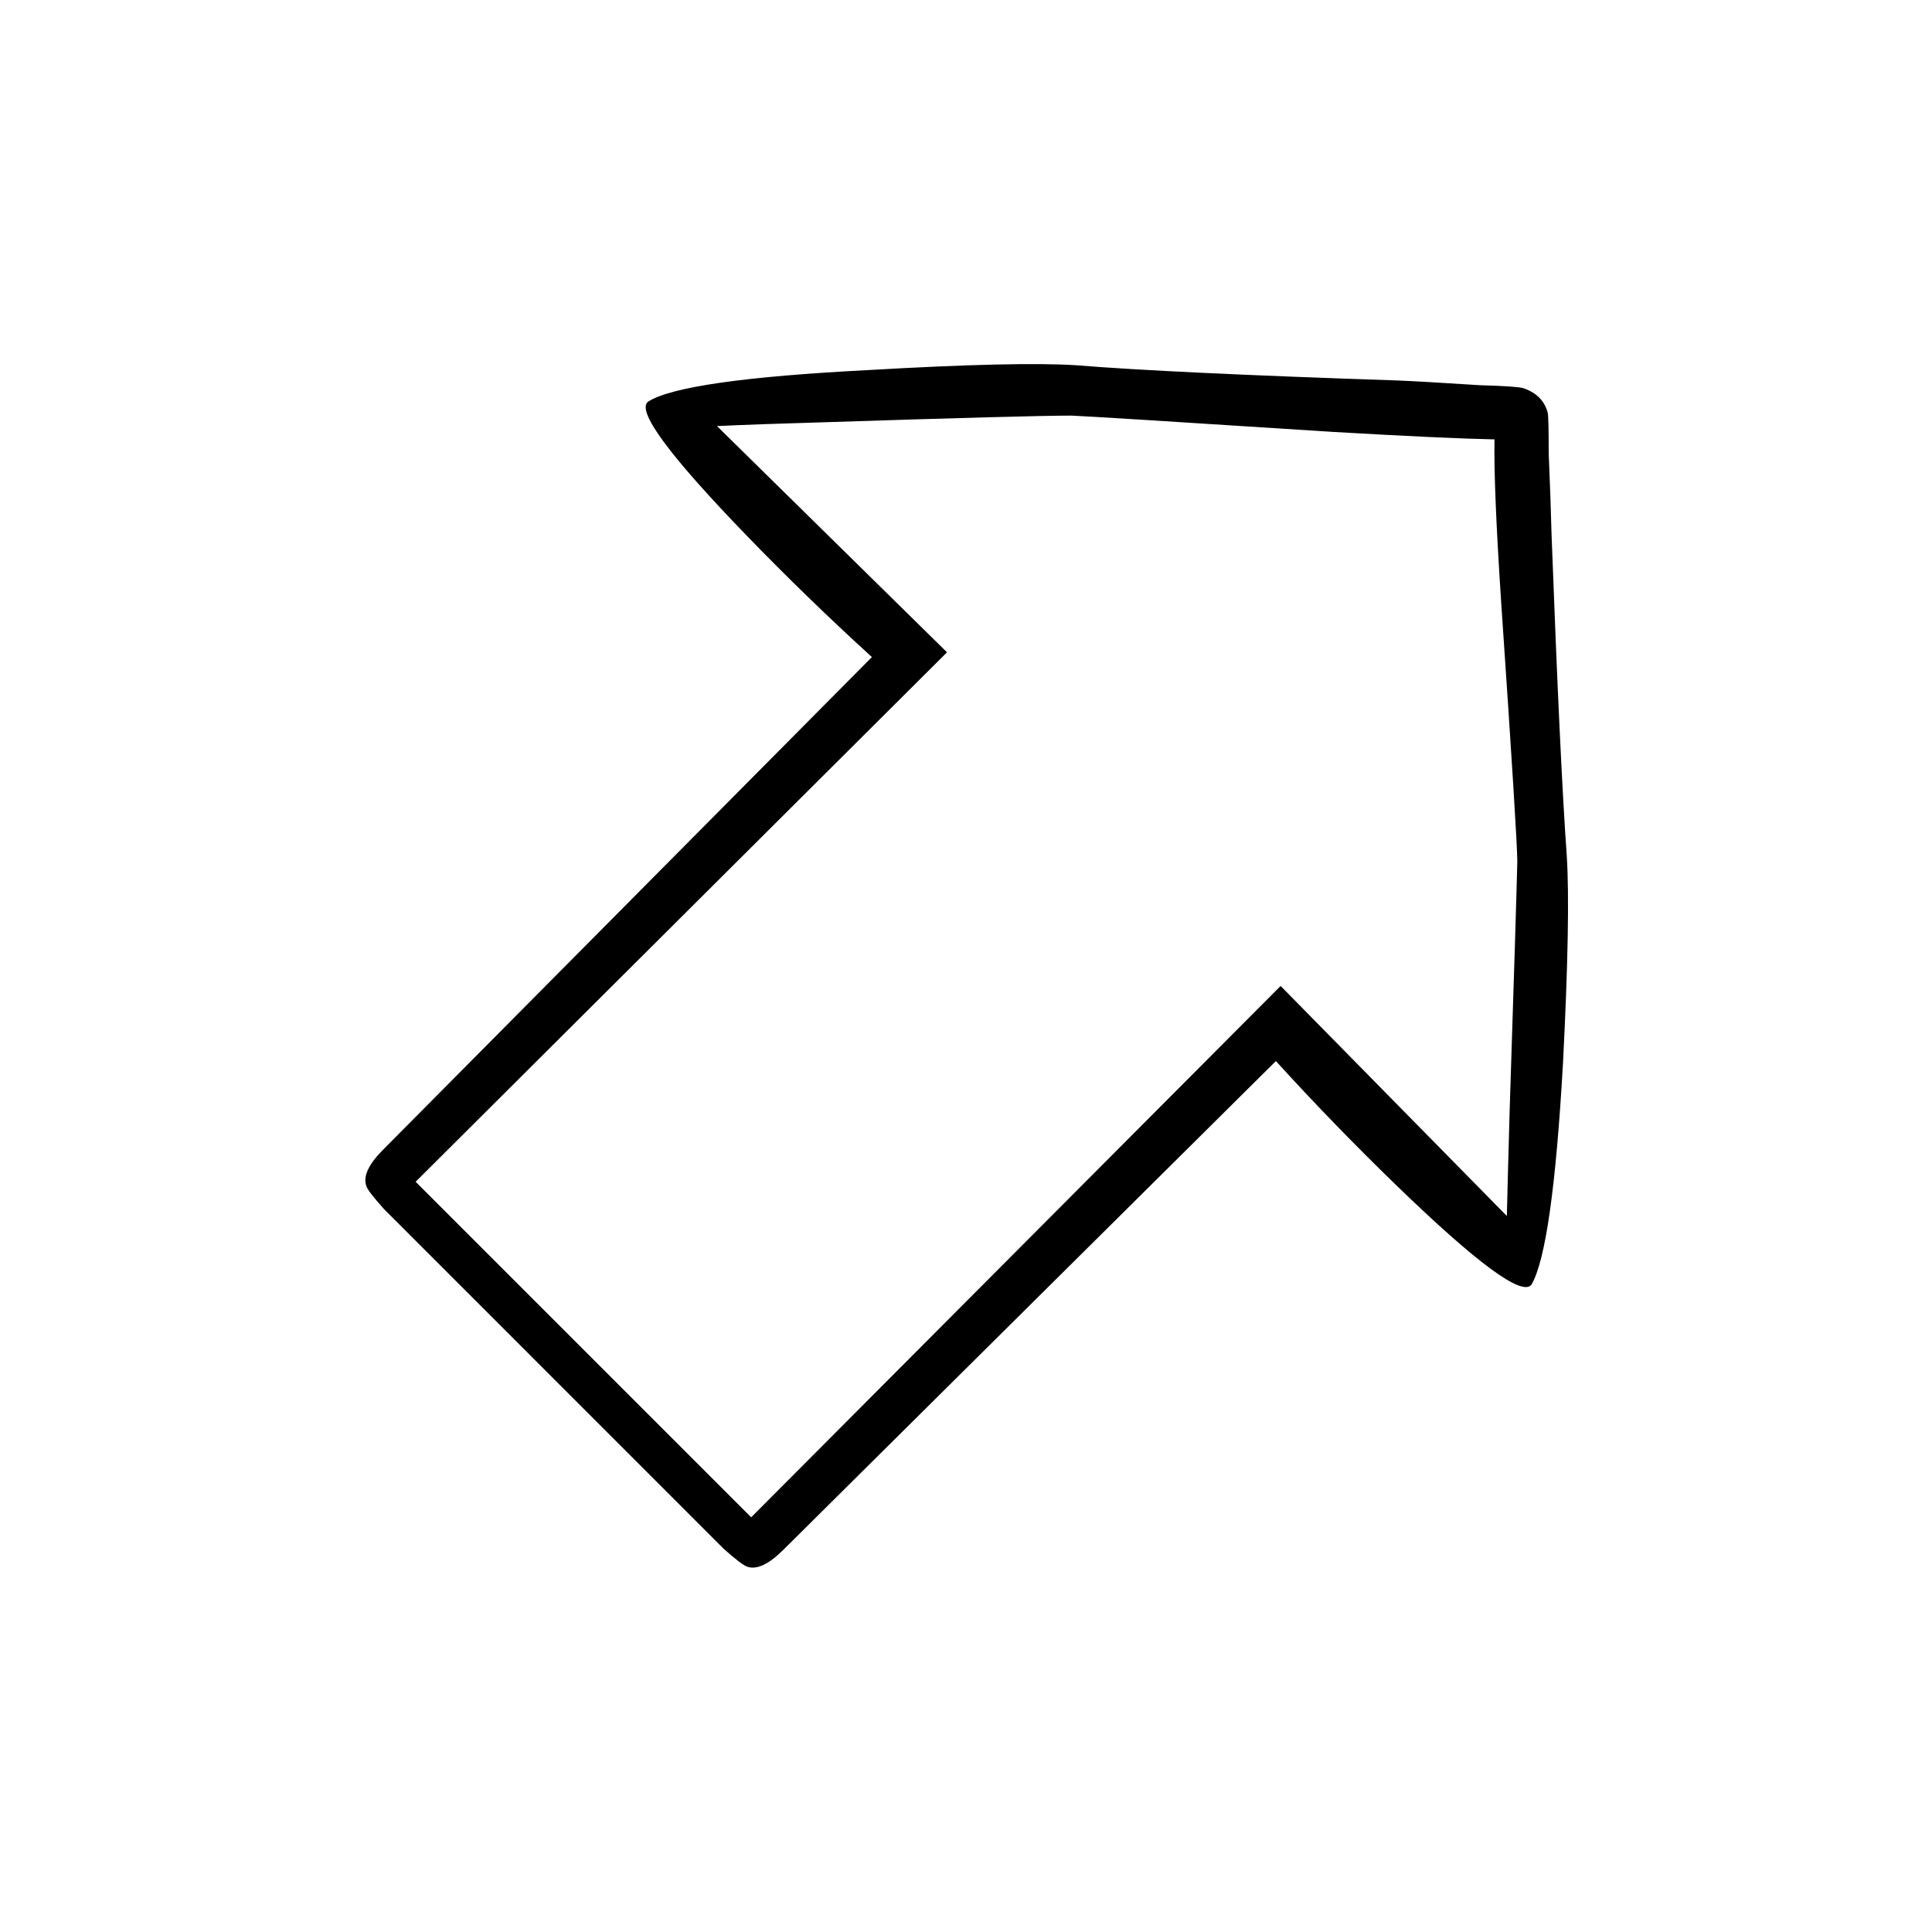
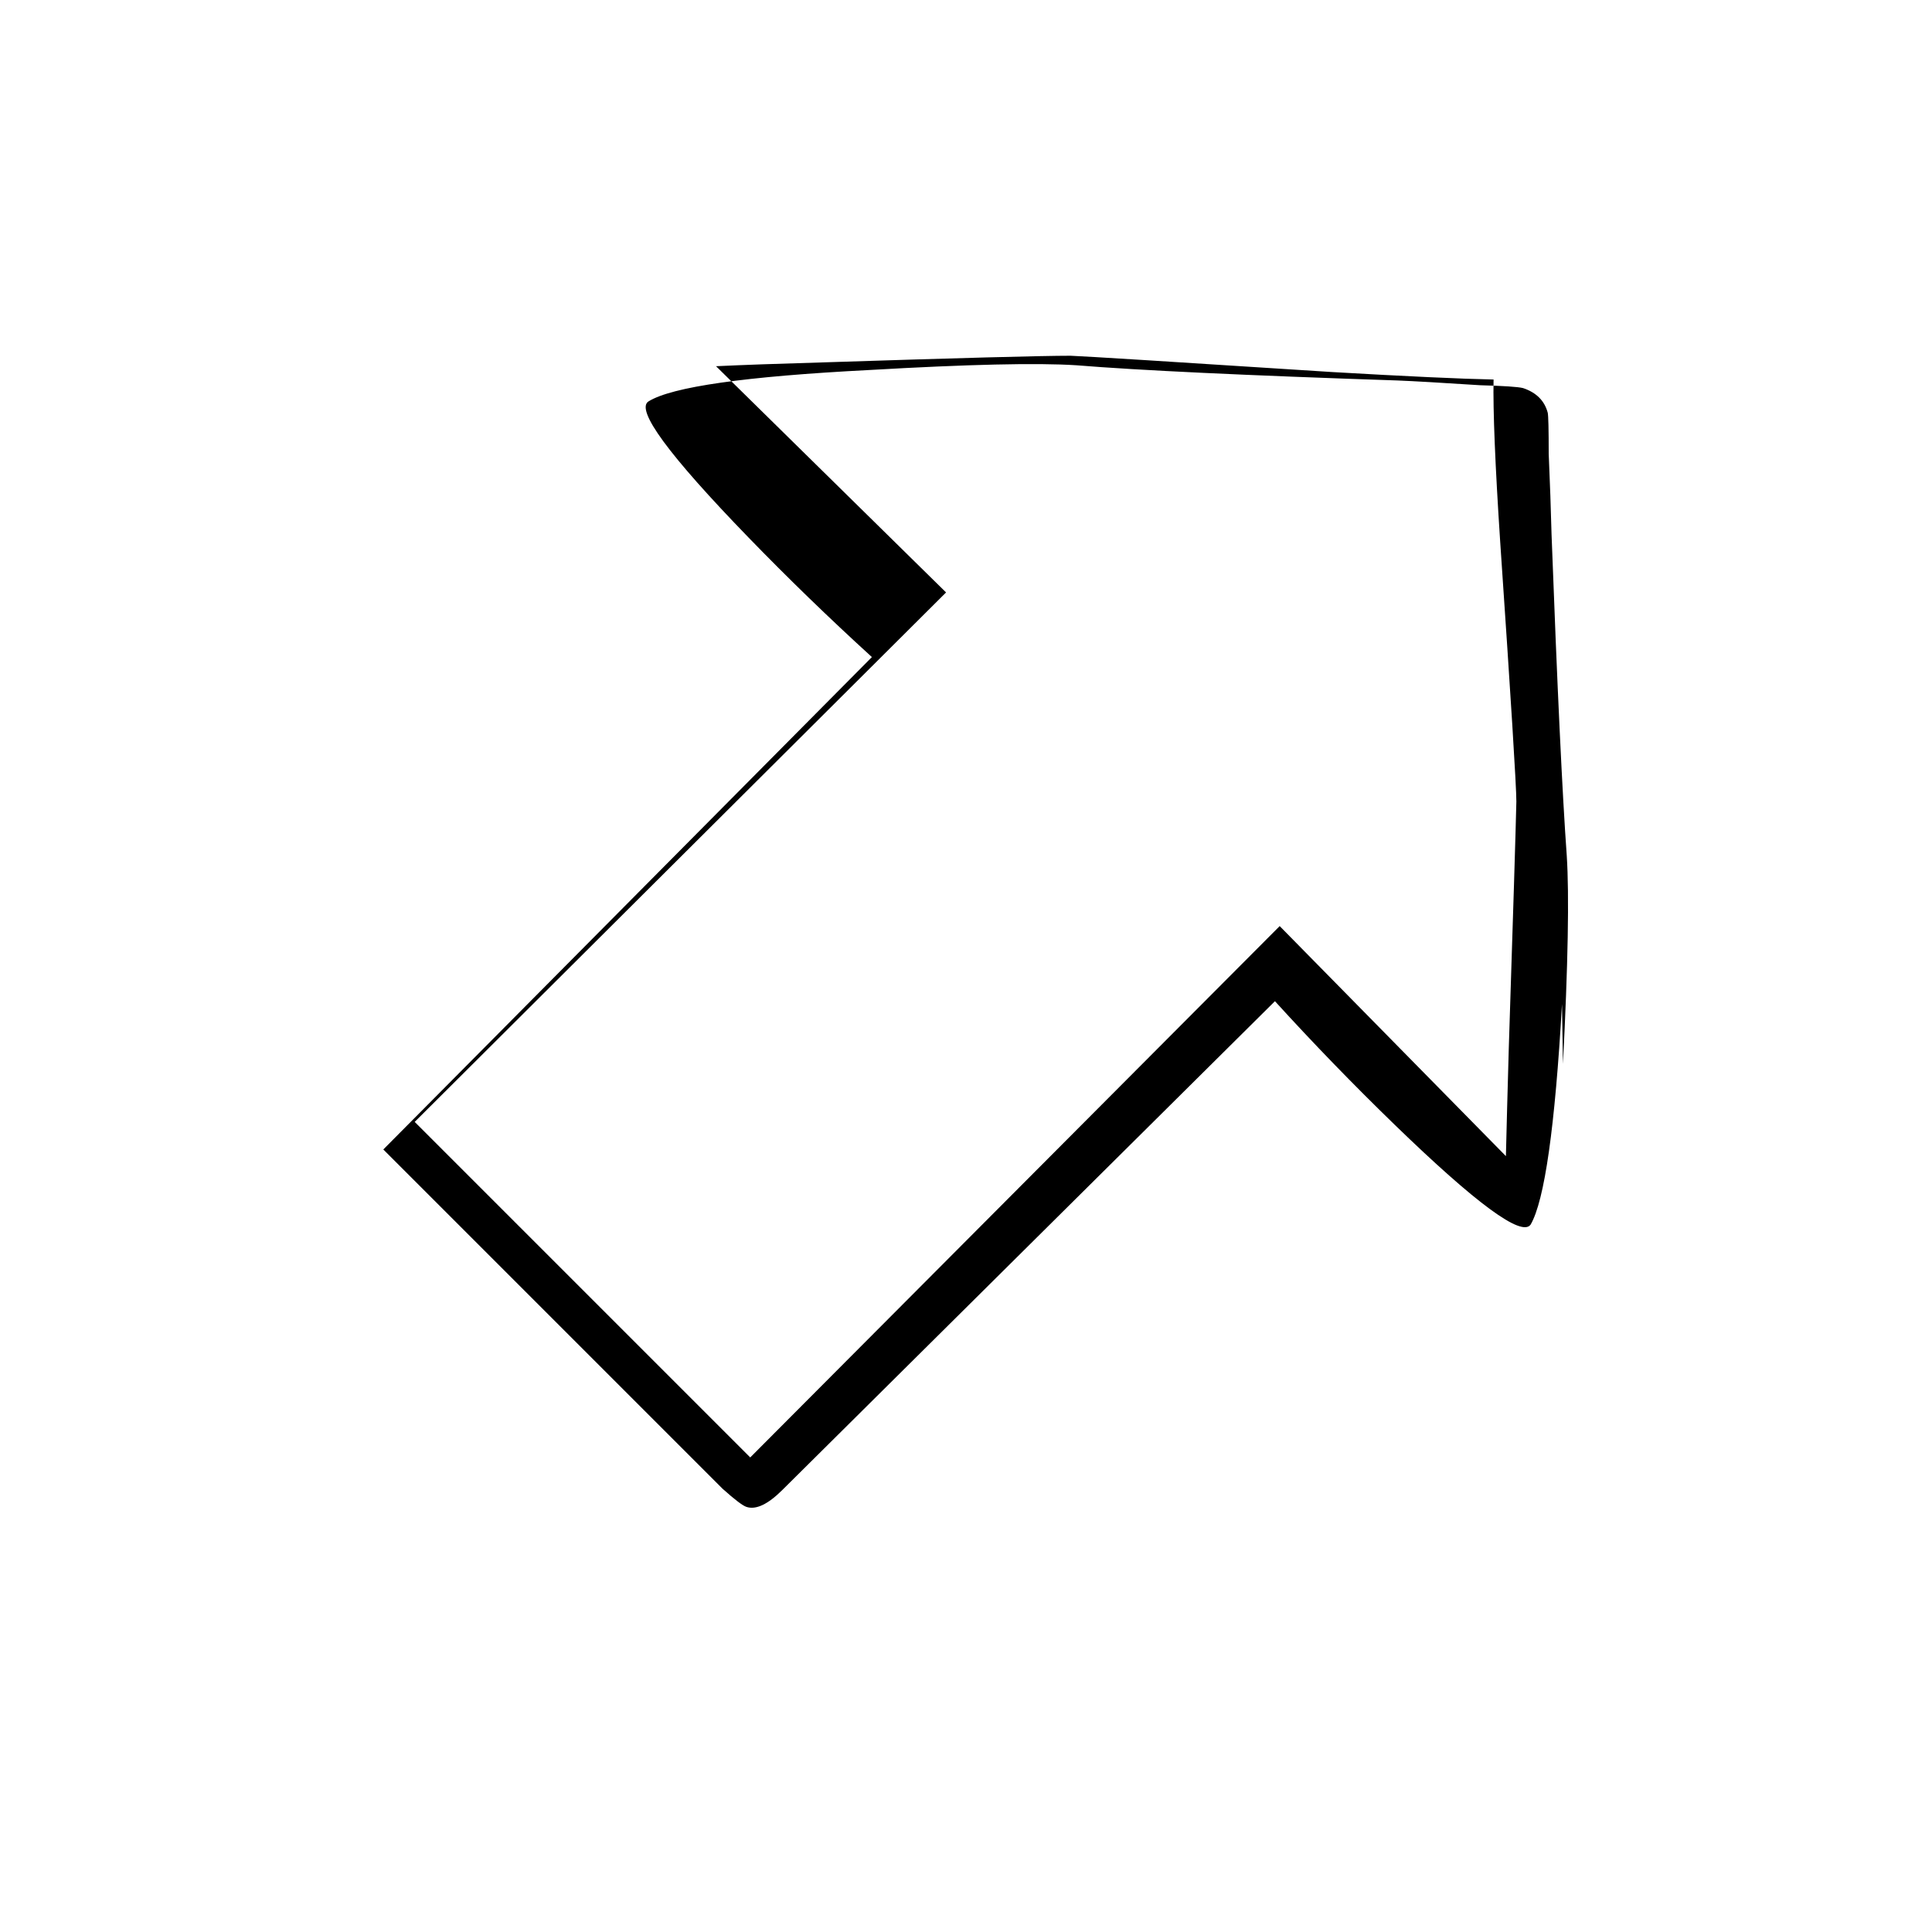
<svg xmlns="http://www.w3.org/2000/svg" fill="#000000" width="800px" height="800px" version="1.1" viewBox="144 144 512 512">
-   <path d="m558.2 425.95c1.344-26.367 1.68-44.754 1.008-55.168-1.176-16.289-2.519-44.672-4.031-85.145-0.168-6.547-0.418-13.688-0.754-21.41 0-6.383-0.086-9.992-0.254-10.832-0.84-3.191-3.023-5.375-6.551-6.551-1.344-0.336-5.121-0.586-11.336-0.754-10.41-0.672-17.715-1.094-21.914-1.262-40.305-1.344-68.688-2.688-85.145-4.031-10.41-0.672-28.715-0.25-54.914 1.262-32.75 1.68-52.23 4.449-58.441 8.312-3.527 2.184 5.289 14.191 26.449 36.023 10.41 10.746 21.328 21.328 32.746 31.738l-129.48 130.49c-3.863 3.863-5.375 7.051-4.535 9.57 0.168 0.84 1.762 2.941 4.785 6.297l89.93 89.934c3.191 2.852 5.293 4.449 6.297 4.785 2.519 0.84 5.711-0.672 9.574-4.535l130.49-129.48c10.242 11.254 20.824 22.168 31.738 32.75 21.664 20.992 33.672 29.809 36.023 26.449 3.695-6.383 6.465-25.863 8.312-58.441m-61.465-167.52c20.32 1.176 34.762 1.844 43.328 2.012-0.168 8.23 0.418 22.59 1.762 43.078 2.856 41.816 4.281 64.738 4.281 68.77-0.168 7.559-0.84 29.391-2.012 65.496-0.336 11.754-0.59 21.242-0.758 28.465l-59.953-60.961-140.31 140.81-88.922-88.922 140.82-140.31-60.961-59.953c7.055-0.336 16.457-0.672 28.211-1.008 36.109-1.176 58.023-1.766 65.75-1.766 4.199 0.168 27.121 1.598 68.77 4.285z" />
+   <path d="m558.2 425.95c1.344-26.367 1.68-44.754 1.008-55.168-1.176-16.289-2.519-44.672-4.031-85.145-0.168-6.547-0.418-13.688-0.754-21.41 0-6.383-0.086-9.992-0.254-10.832-0.84-3.191-3.023-5.375-6.551-6.551-1.344-0.336-5.121-0.586-11.336-0.754-10.41-0.672-17.715-1.094-21.914-1.262-40.305-1.344-68.688-2.688-85.145-4.031-10.41-0.672-28.715-0.25-54.914 1.262-32.75 1.68-52.23 4.449-58.441 8.312-3.527 2.184 5.289 14.191 26.449 36.023 10.41 10.746 21.328 21.328 32.746 31.738l-129.48 130.49l89.93 89.934c3.191 2.852 5.293 4.449 6.297 4.785 2.519 0.84 5.711-0.672 9.574-4.535l130.49-129.48c10.242 11.254 20.824 22.168 31.738 32.75 21.664 20.992 33.672 29.809 36.023 26.449 3.695-6.383 6.465-25.863 8.312-58.441m-61.465-167.52c20.32 1.176 34.762 1.844 43.328 2.012-0.168 8.23 0.418 22.59 1.762 43.078 2.856 41.816 4.281 64.738 4.281 68.77-0.168 7.559-0.84 29.391-2.012 65.496-0.336 11.754-0.59 21.242-0.758 28.465l-59.953-60.961-140.31 140.81-88.922-88.922 140.82-140.31-60.961-59.953c7.055-0.336 16.457-0.672 28.211-1.008 36.109-1.176 58.023-1.766 65.75-1.766 4.199 0.168 27.121 1.598 68.77 4.285z" />
</svg>